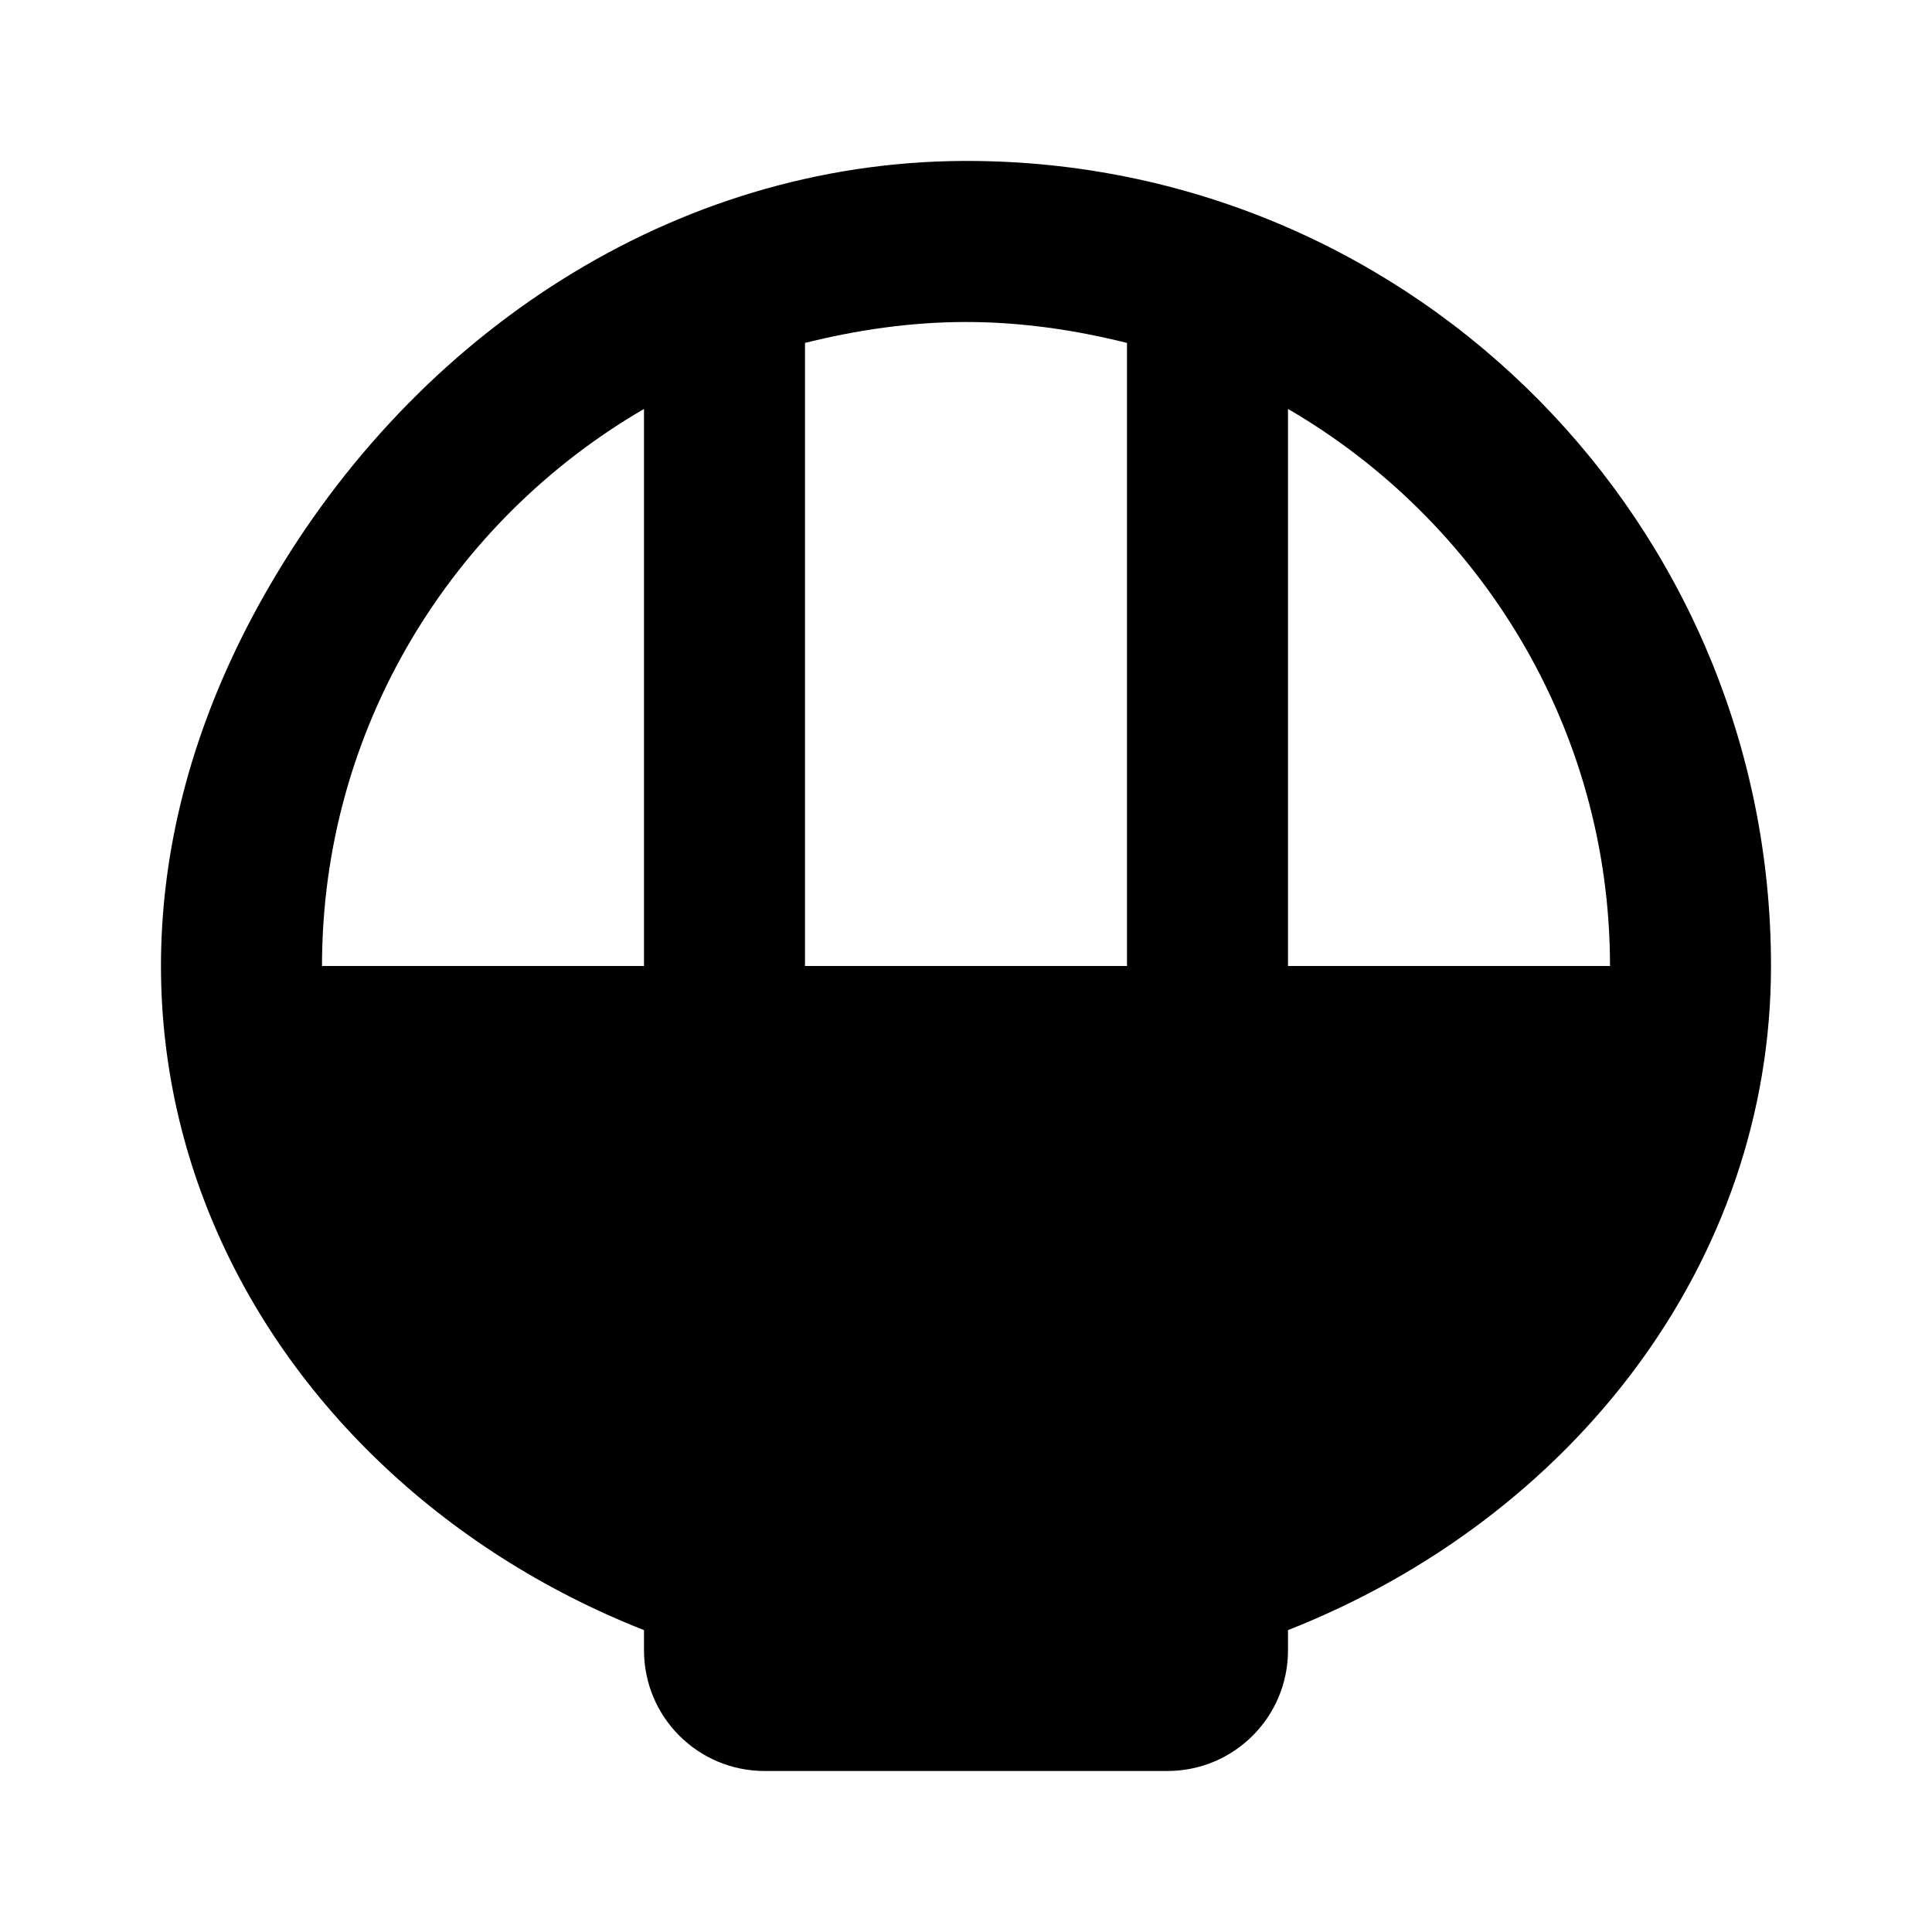
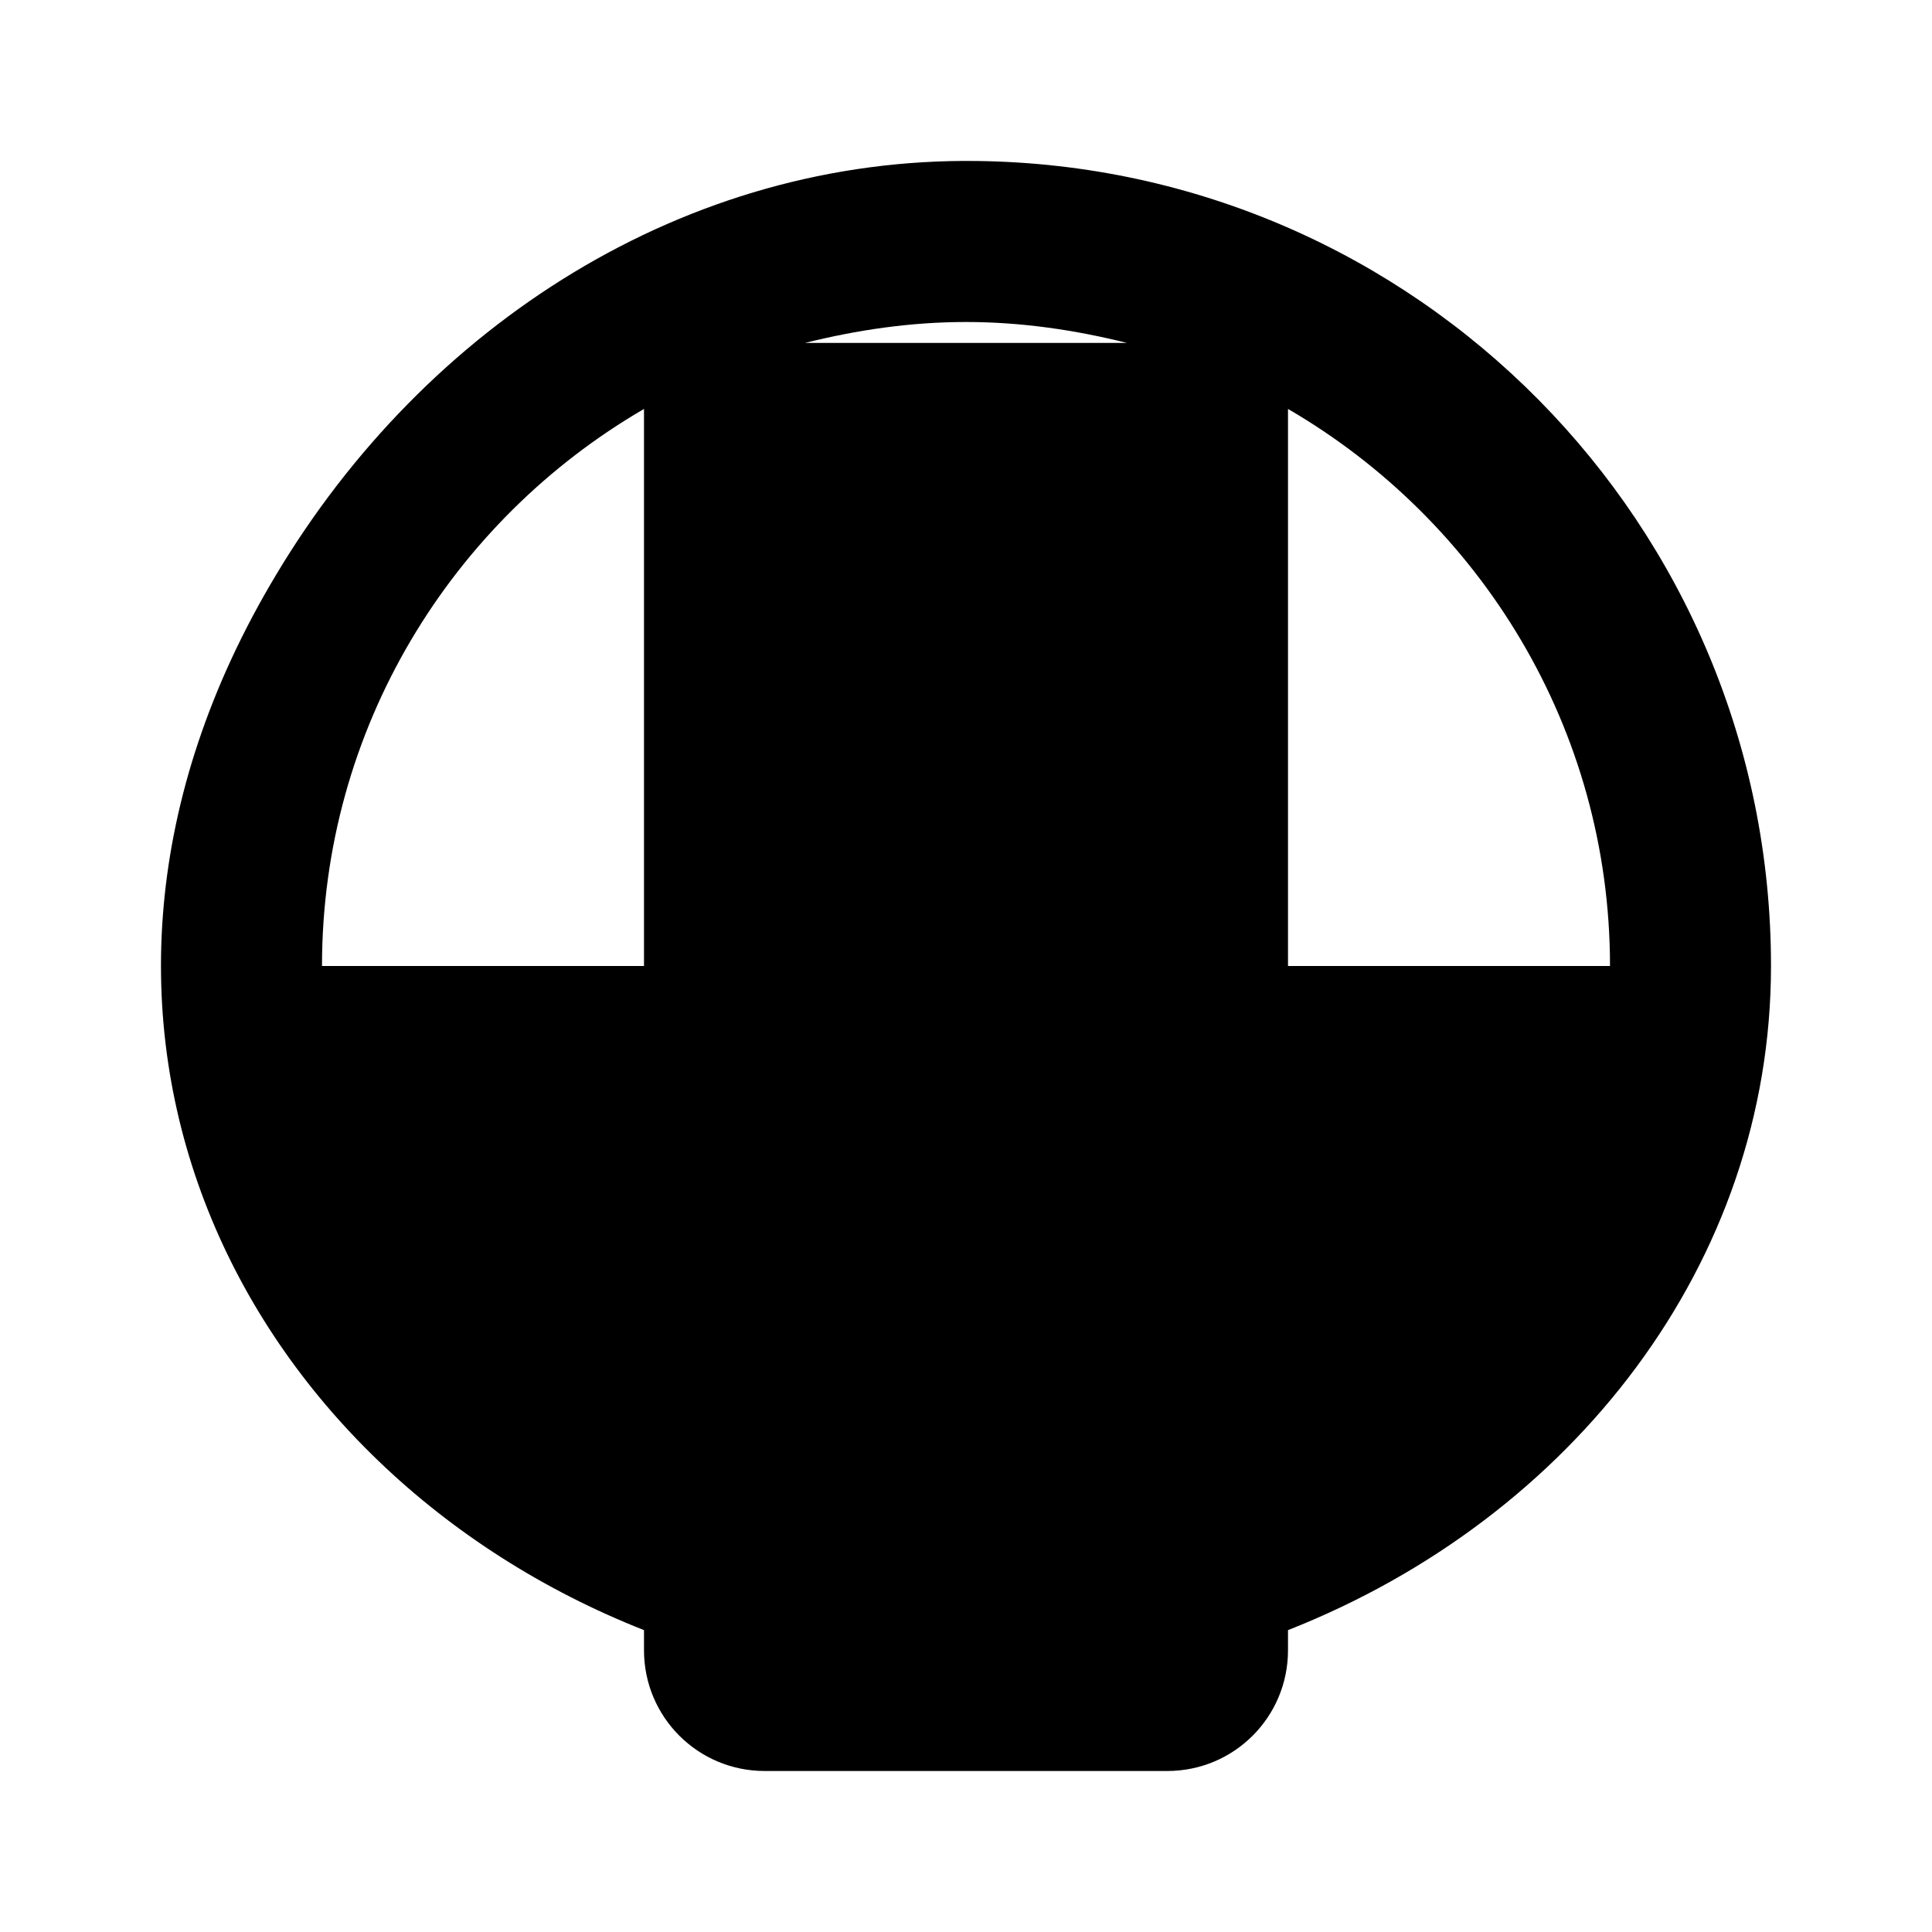
<svg xmlns="http://www.w3.org/2000/svg" width="24" height="24" viewBox="0 0 24 24">
-   <path d="M22 12c0-5.48-4.4-9.93-9.86-10-3.62-.05-6.85 2.03-8.71 5.14C.1 12.69 2.98 18.27 8 20.25v.25c0 .83.67 1.5 1.5 1.5h5c.83 0 1.5-.67 1.5-1.5v-.25c3.53-1.39 6-4.56 6-8.25zm-2 0h-4V5.08c2.39 1.39 4 3.97 4 6.92zm-6-7.74V12h-4V4.26c.64-.16 1.31-.26 2-.26s1.36.1 2 .26zM4 12c0-2.95 1.61-5.53 4-6.92V12H4z" />
+   <path d="M22 12c0-5.48-4.4-9.93-9.86-10-3.62-.05-6.85 2.03-8.71 5.14C.1 12.69 2.98 18.27 8 20.25v.25c0 .83.67 1.5 1.5 1.5h5c.83 0 1.5-.67 1.5-1.5v-.25c3.53-1.39 6-4.56 6-8.25zm-2 0h-4V5.08c2.39 1.39 4 3.97 4 6.92zm-6-7.74h-4V4.26c.64-.16 1.31-.26 2-.26s1.36.1 2 .26zM4 12c0-2.95 1.61-5.53 4-6.92V12H4z" />
</svg>